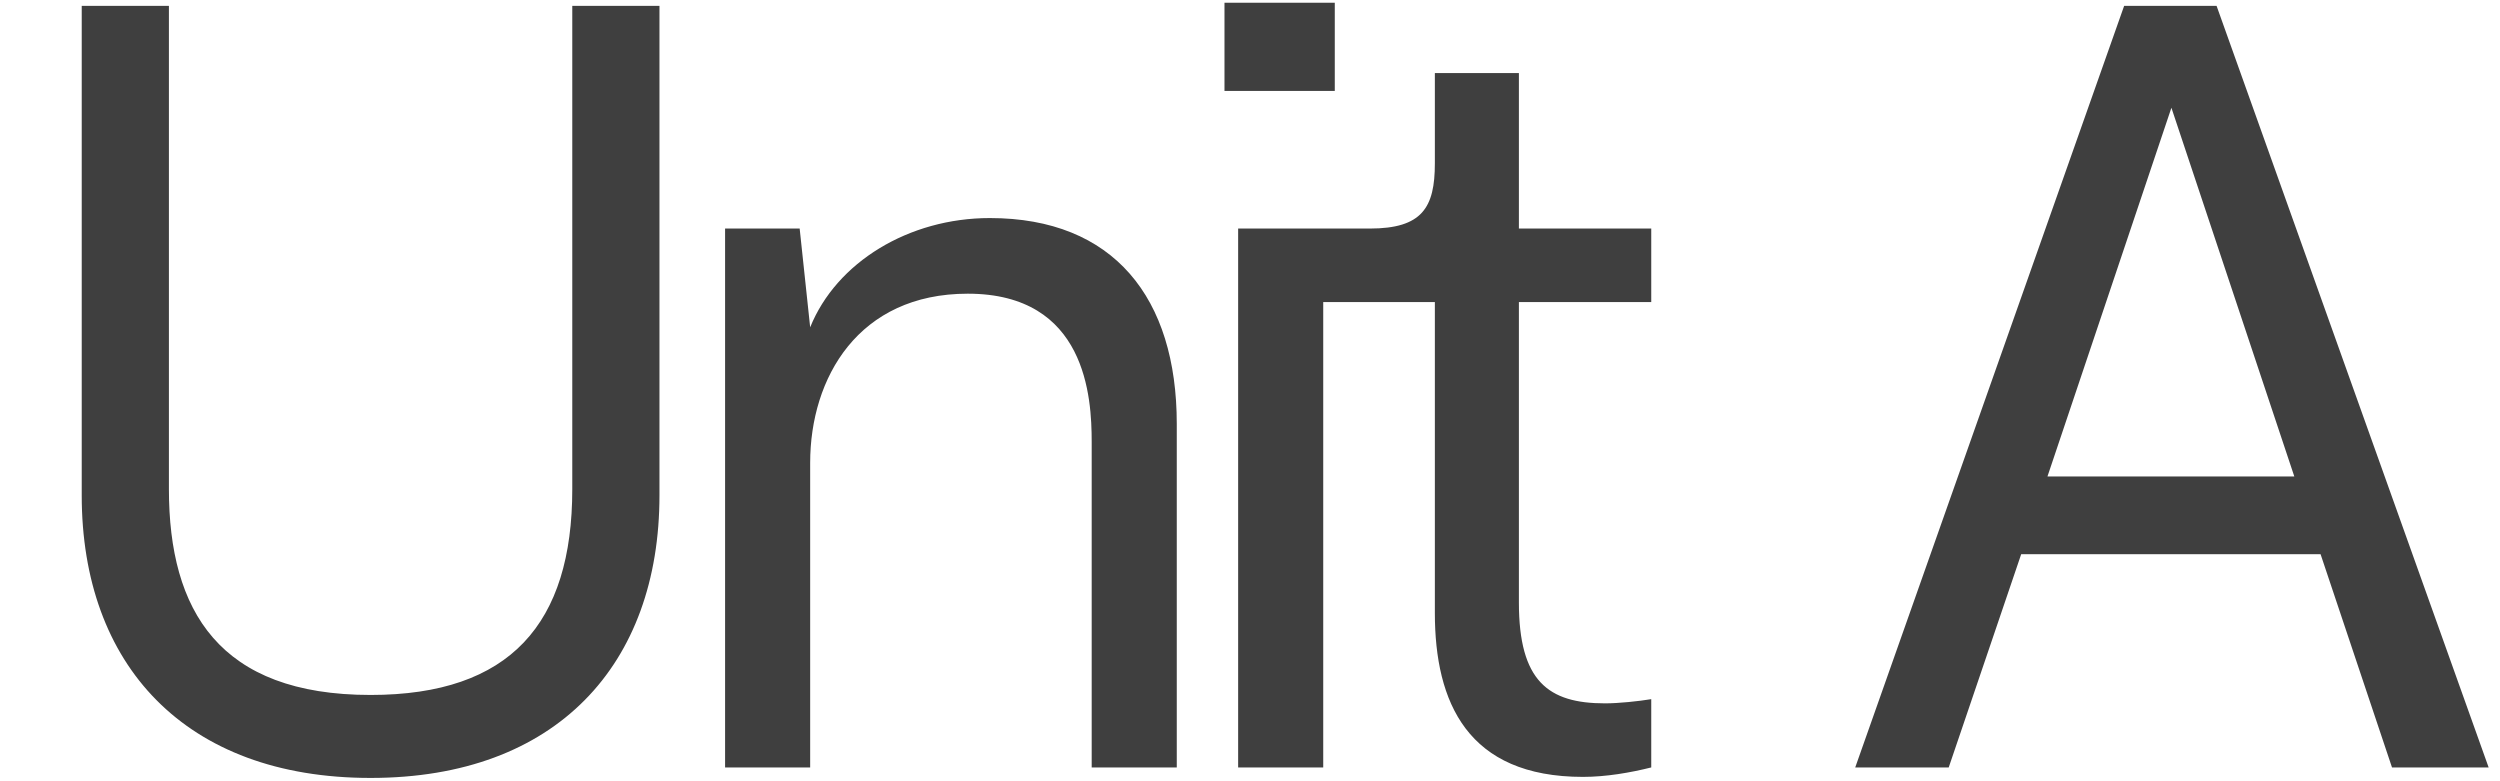
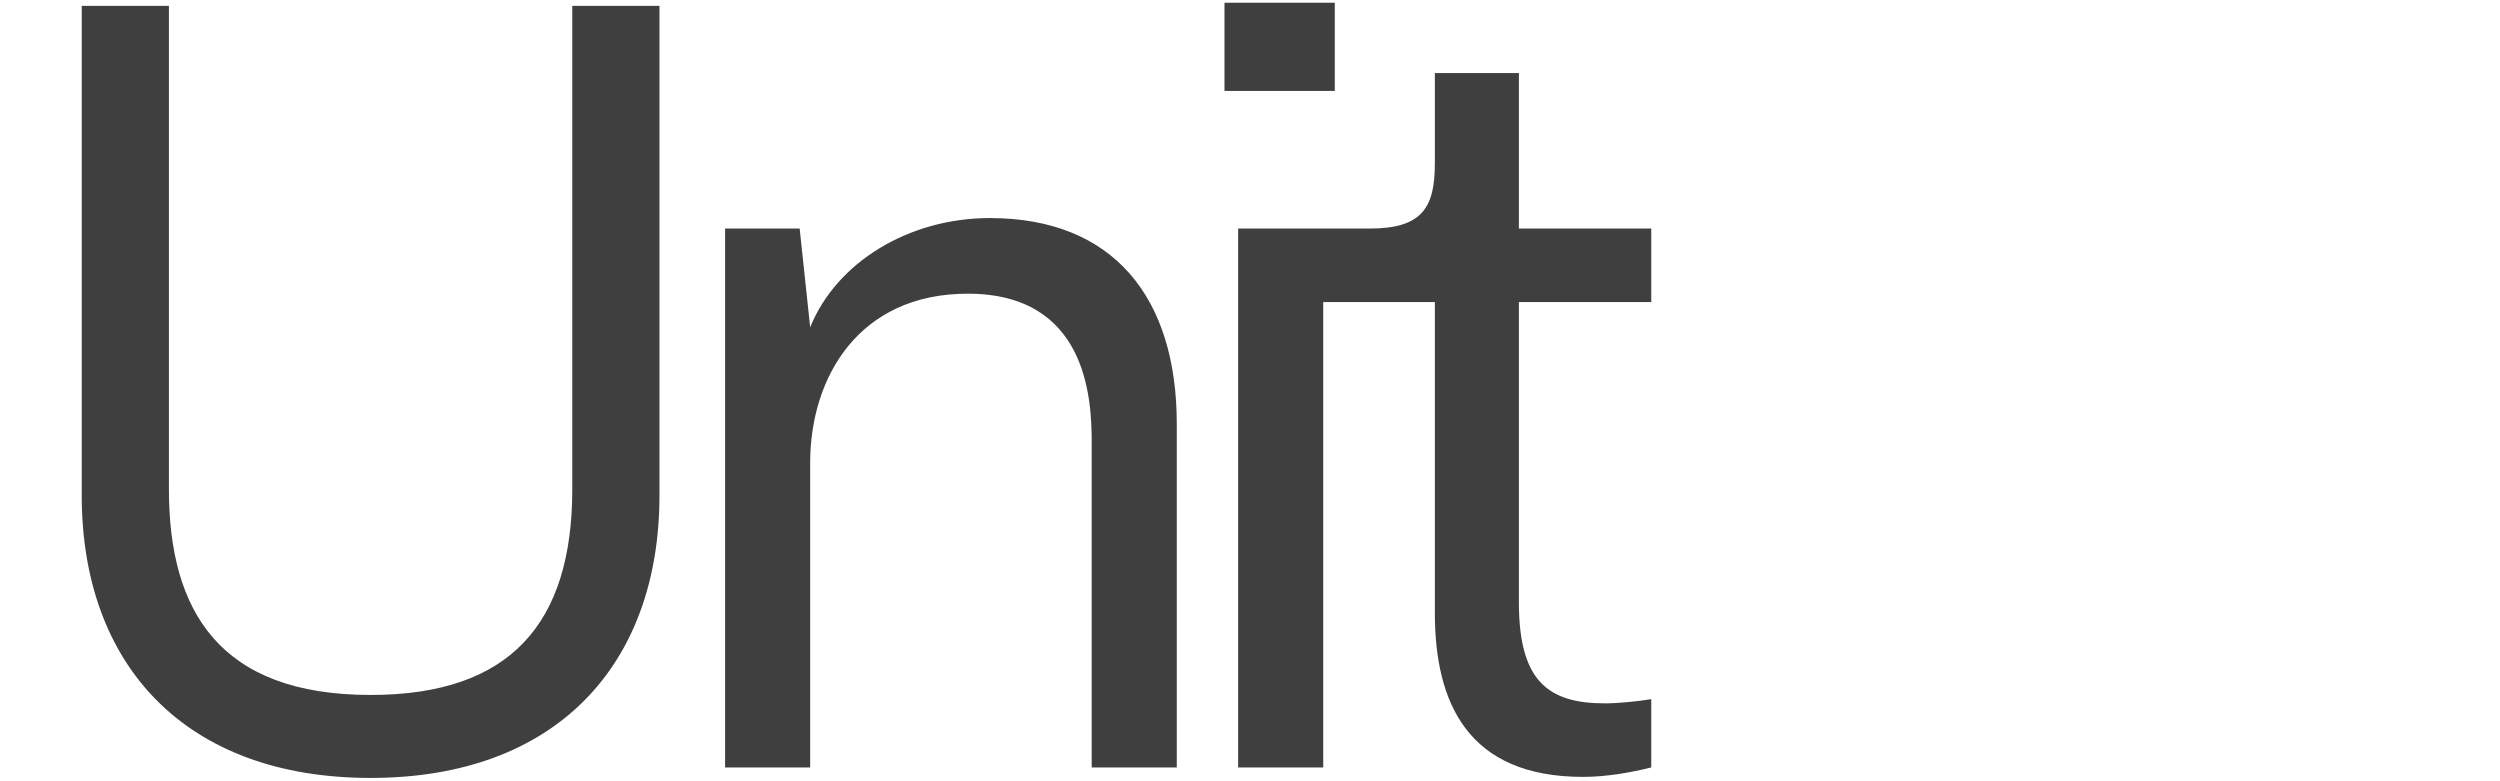
<svg xmlns="http://www.w3.org/2000/svg" width="781" height="244" viewBox="0 0 781 244" fill="none">
  <path d="M25.53 154.754V1.833H52.767V152.785C52.767 190.851 68.519 217.104 115.773 217.104C159.418 217.104 178.78 194.789 178.78 152.785V1.833H206.017V154.754C206.017 207.587 173.857 243.028 115.773 243.028C57.69 243.028 25.53 207.587 25.53 154.754ZM226.516 239.747V71.402H249.815L253.097 102.249C261.301 81.903 283.944 68.121 309.212 68.121C347.934 68.121 367.624 93.06 367.624 132.439V239.747H341.043V138.018C341.043 124.235 339.402 91.748 302.32 91.748C268.192 91.748 253.097 118 253.097 144.581V239.747H226.516ZM382.529 28.413V0.848H416.986V28.413H382.529ZM386.795 239.747V71.402H413.376V239.747H386.795ZM494.52 242.7C458.423 242.7 448.25 219.401 448.25 191.508V94.373H412.809V71.402H427.905C444.312 71.402 448.25 64.839 448.25 51.056V22.835H474.503V71.402H515.851V94.373H474.503V188.226C474.503 212.838 483.691 219.729 501.412 219.729C505.678 219.729 511.913 219.073 515.851 218.416V239.747C509.287 241.387 501.74 242.7 494.52 242.7Z" fill="#3F3F3F" />
-   <path d="M747.261 239.747L724.946 173.131H631.421L608.778 239.747H579.572L663.581 1.833H692.458L777.451 239.747H747.261ZM639.625 148.848H716.742L678.348 33.664L639.625 148.848Z" fill="#3F3F3F" />
</svg>